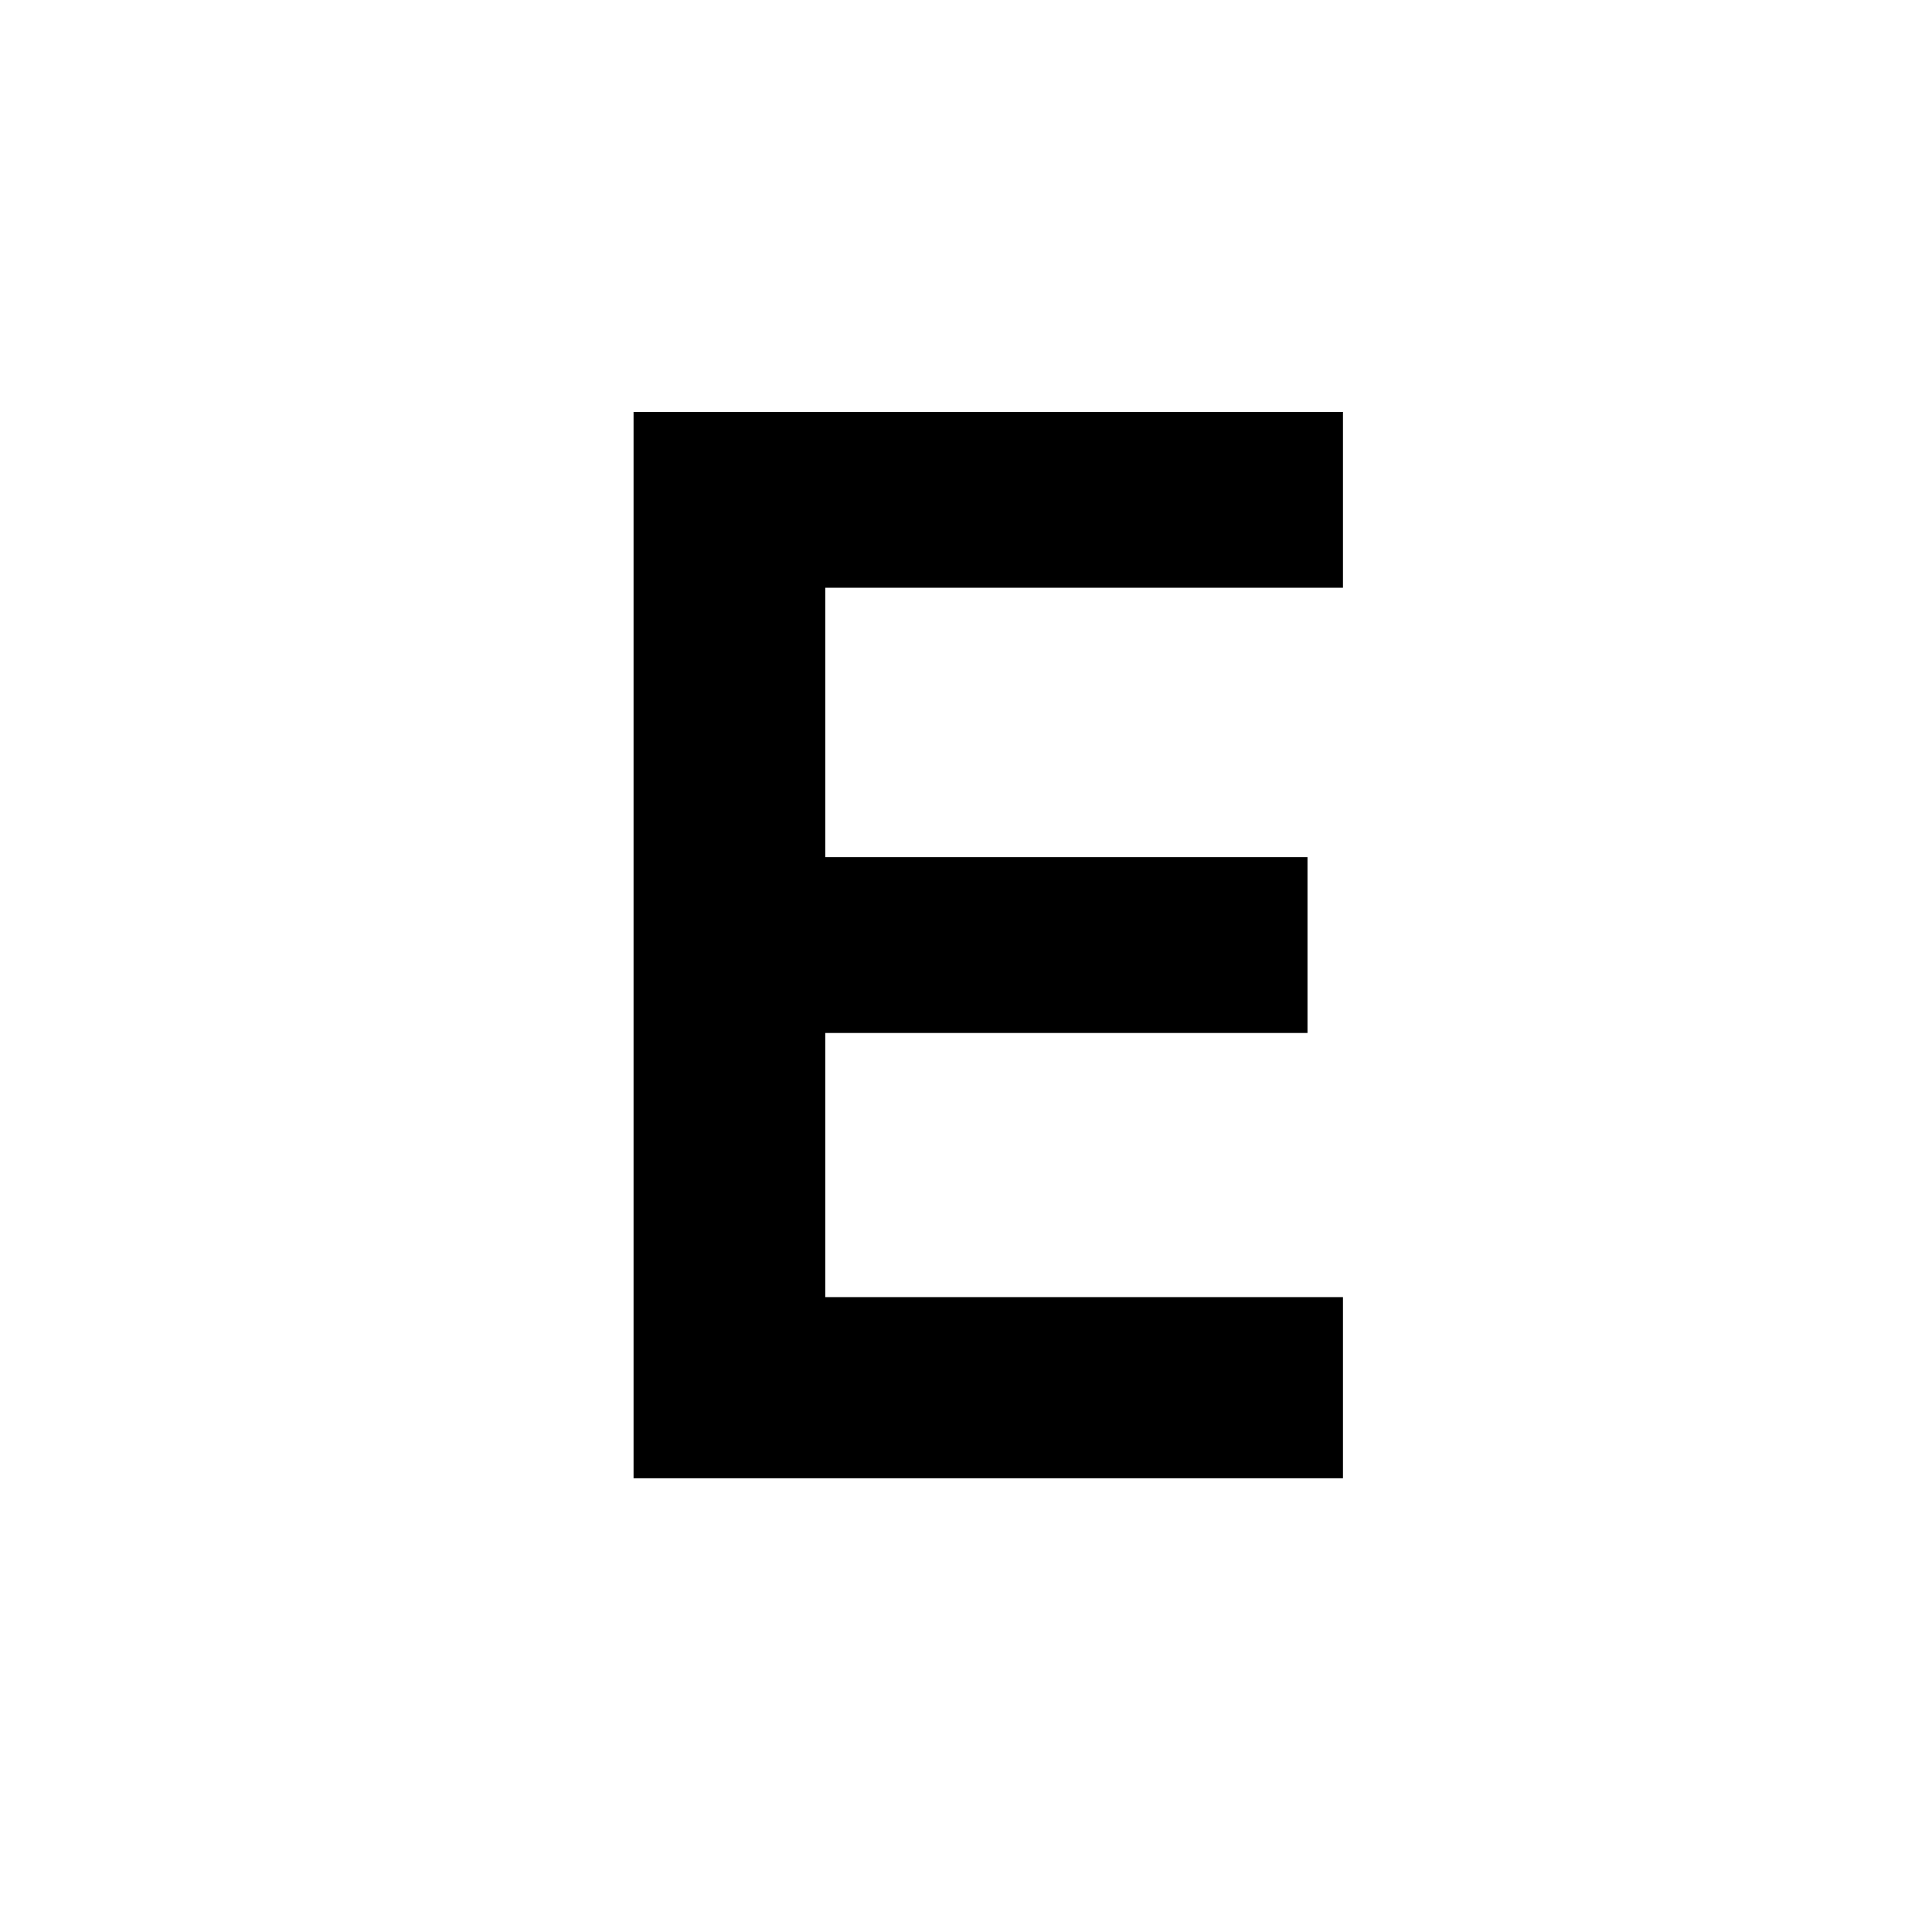
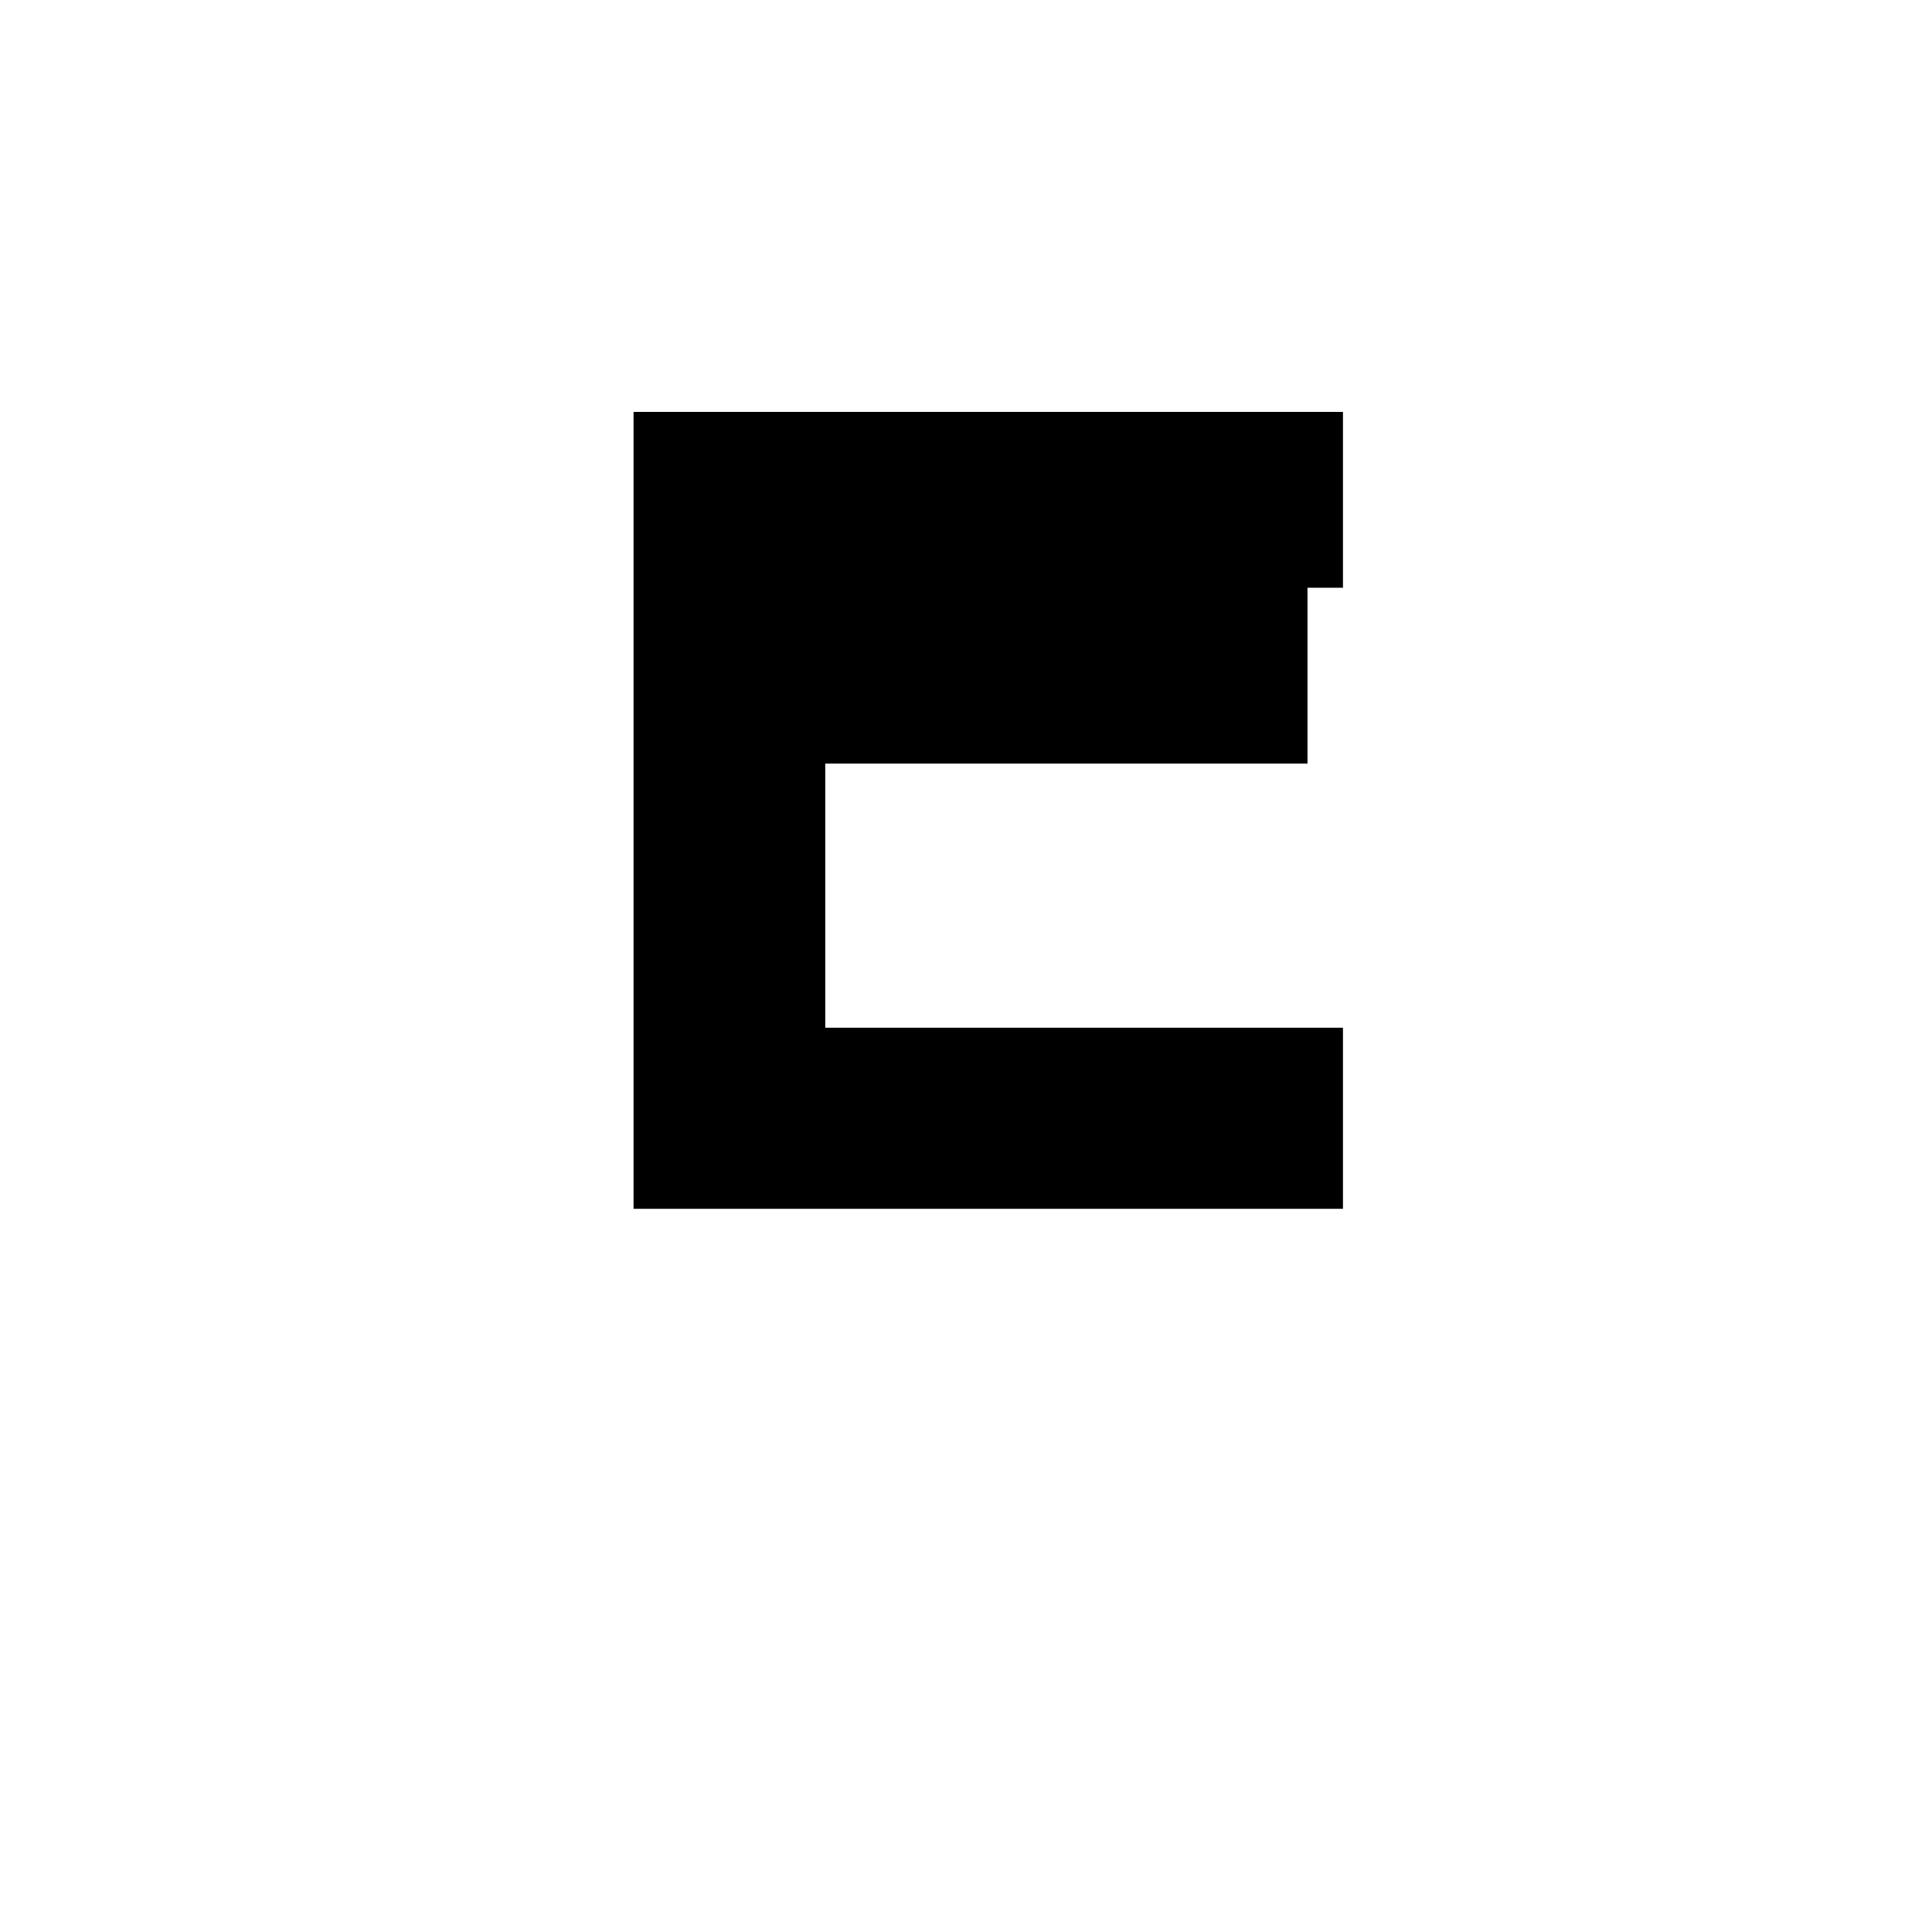
<svg xmlns="http://www.w3.org/2000/svg" version="1.1" id="Layer_1" x="0px" y="0px" viewBox="0 0 500 500" style="enable-background:new 0 0 500 500;" xml:space="preserve">
  <g id="XMLID_544_">
-     <path id="XMLID_573_" d="M163.965,382.57V106.594h183.594v45.508H213.574v69.727h124.805v45.508H213.574v68.359h133.984v46.875   H163.965z" />
+     <path id="XMLID_573_" d="M163.965,382.57V106.594h183.594v45.508H213.574h124.805v45.508H213.574v68.359h133.984v46.875   H163.965z" />
  </g>
</svg>